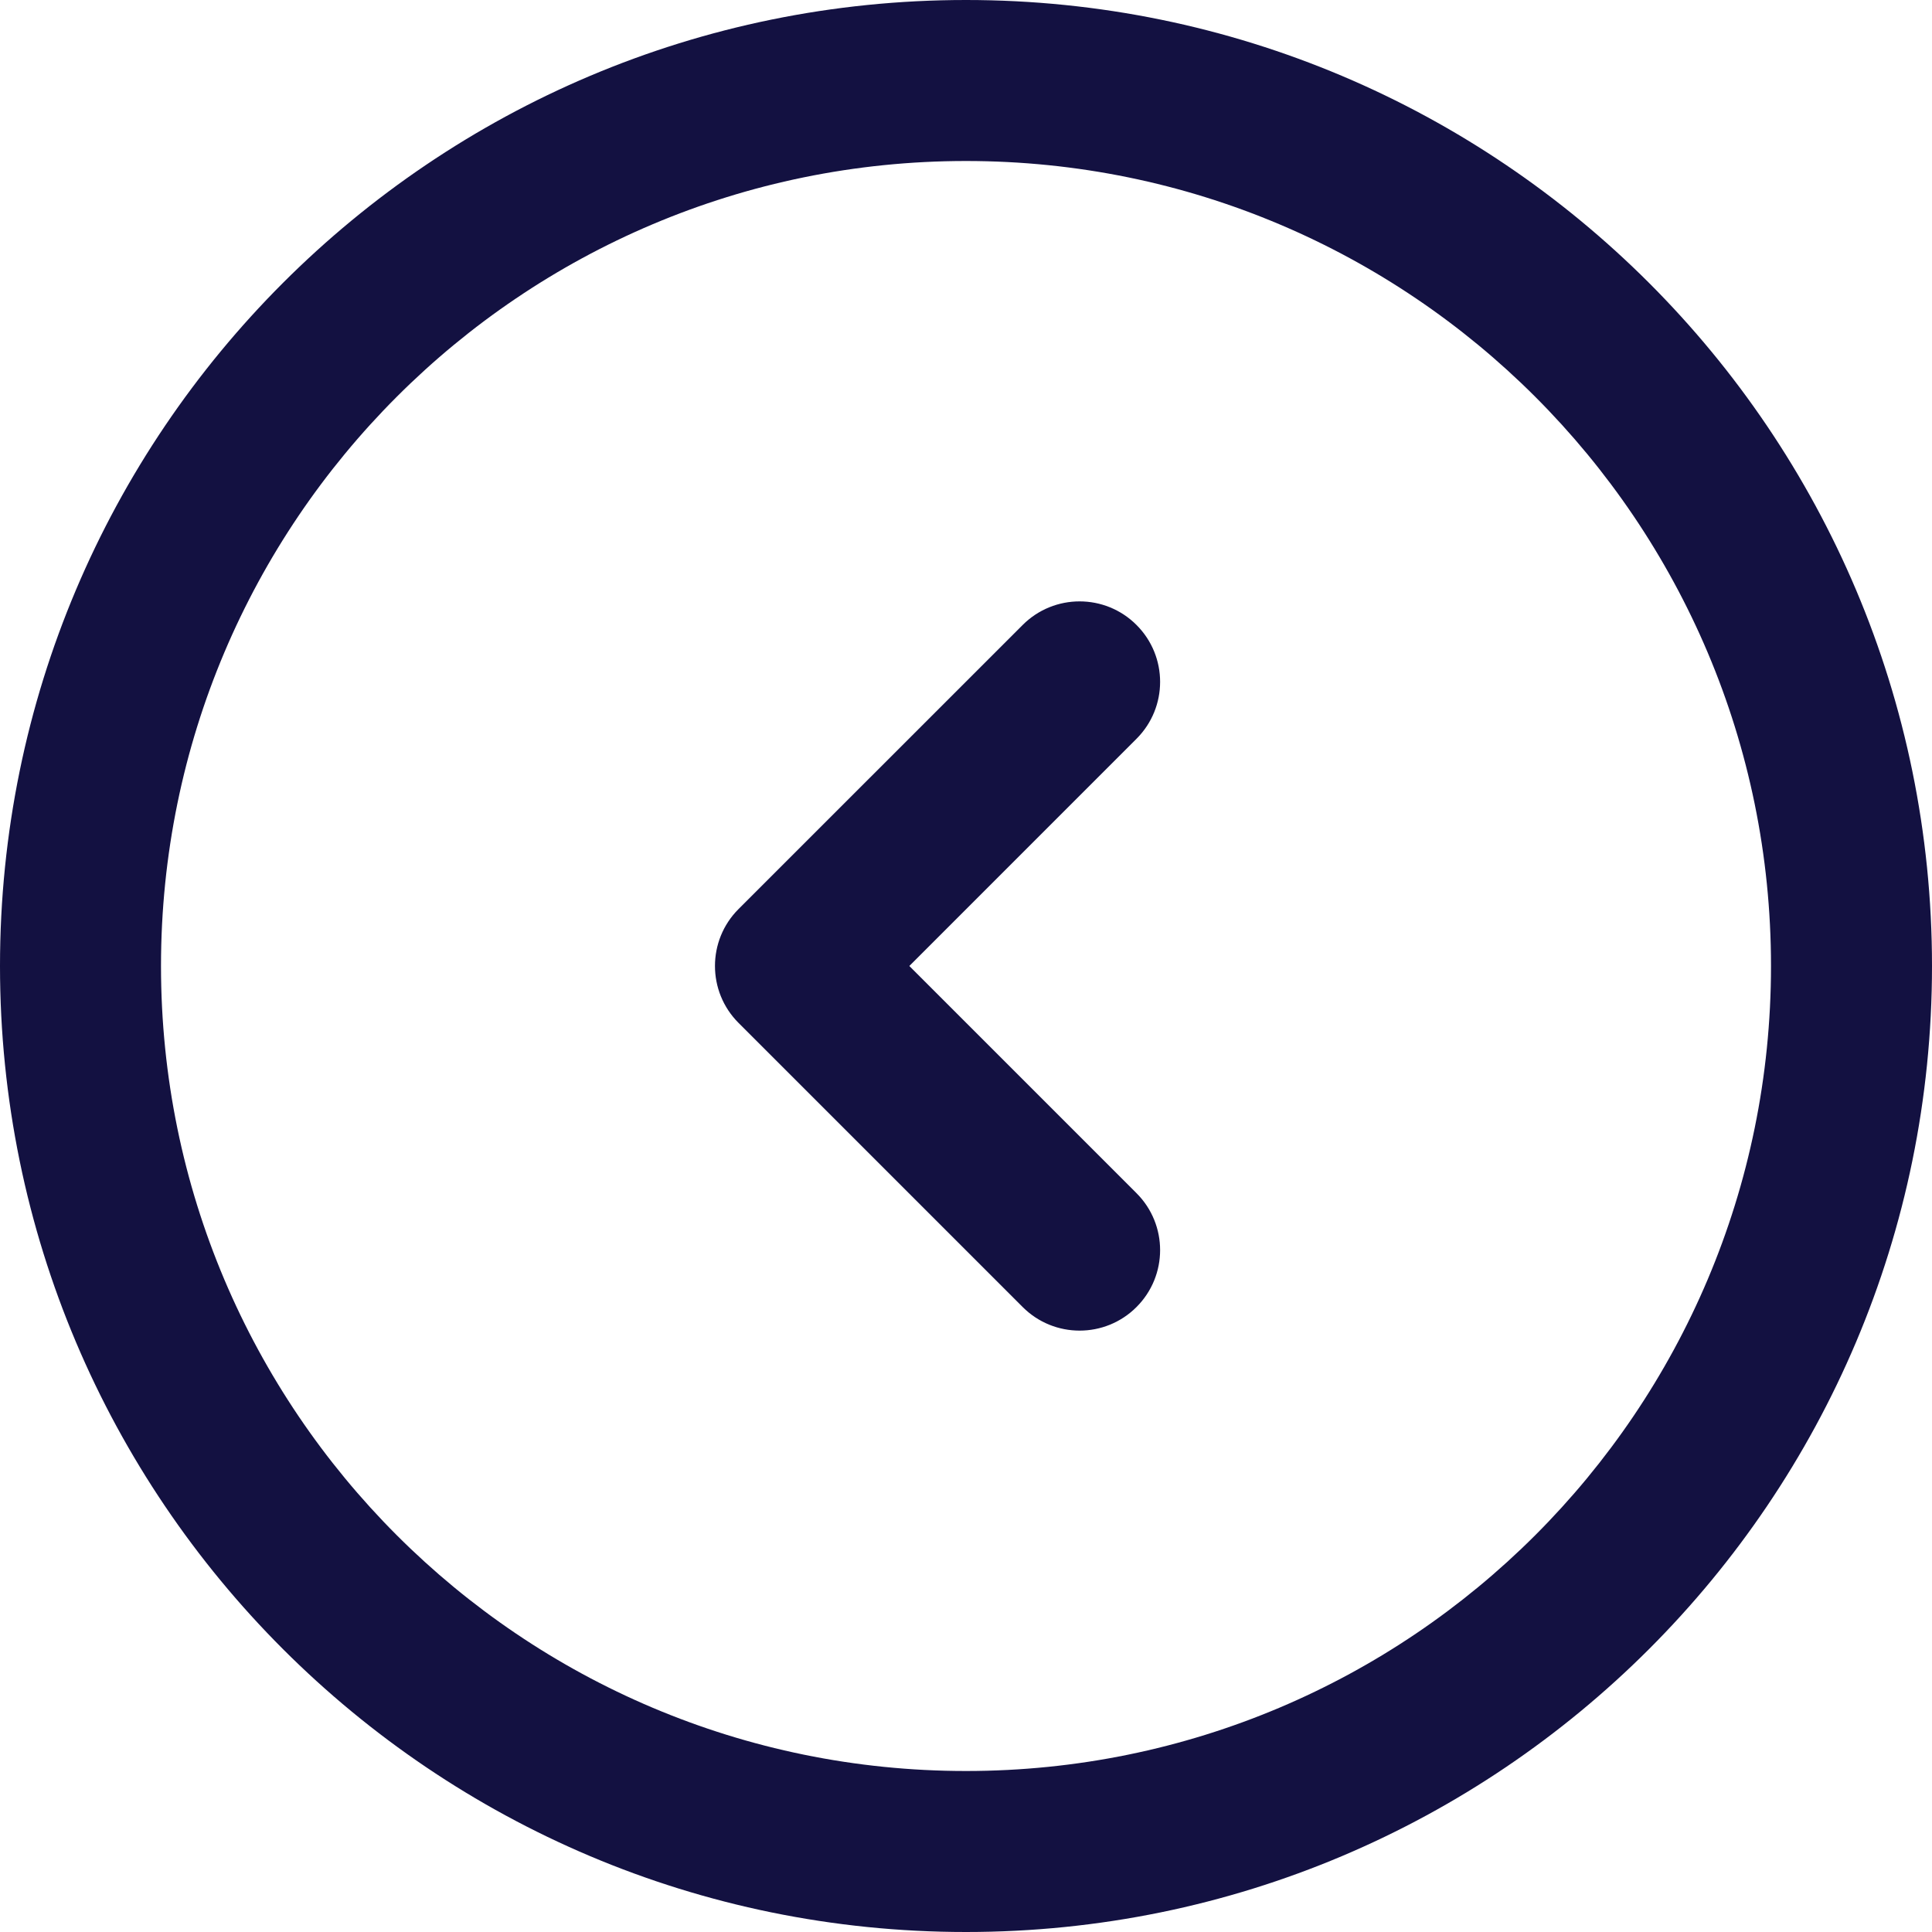
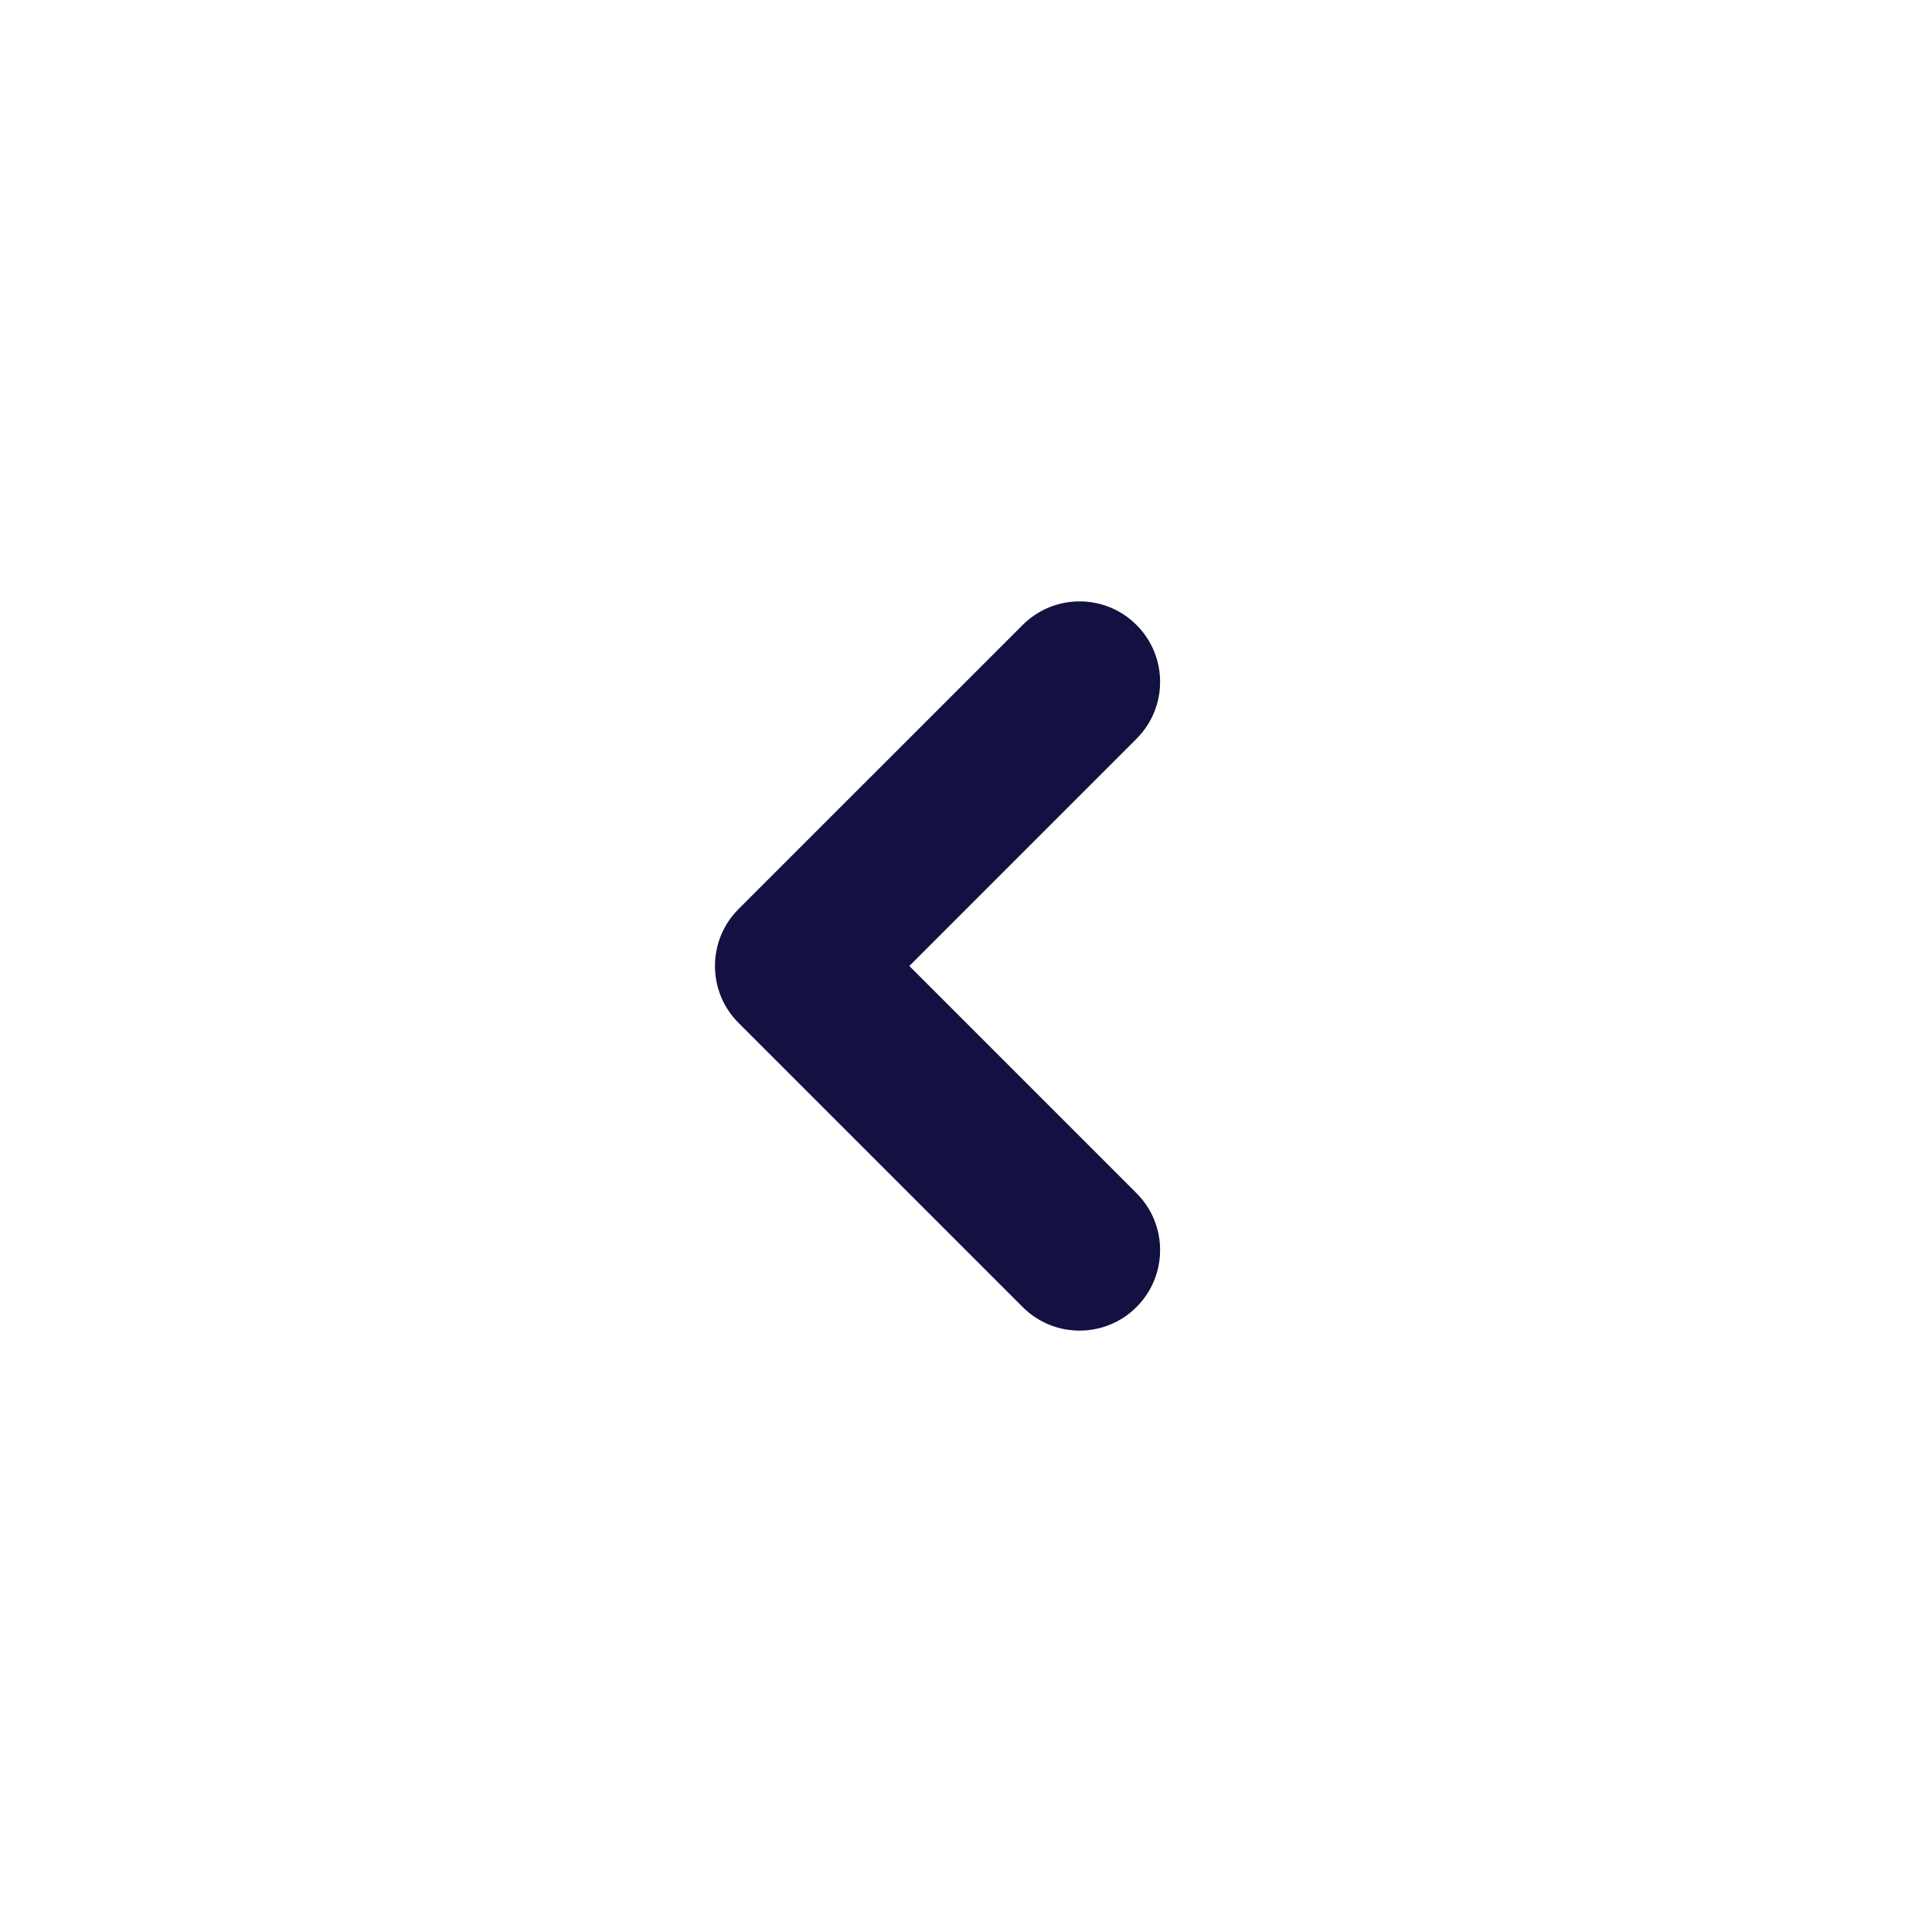
<svg xmlns="http://www.w3.org/2000/svg" width="48" height="48" viewBox="0 0 48 48" fill="none">
  <path fill-rule="evenodd" clip-rule="evenodd" d="M28.236 15.527C29.018 16.308 29.018 17.574 28.236 18.355L22.592 24L28.236 29.644C29.018 30.425 29.018 31.692 28.236 32.473C27.456 33.254 26.189 33.254 25.408 32.473L18.349 25.414C17.568 24.633 17.568 23.366 18.349 22.585L25.408 15.527C26.189 14.746 27.456 14.746 28.236 15.527Z" fill="#131141" />
-   <path fill-rule="evenodd" clip-rule="evenodd" d="M24 44C35.046 44 44 35.046 44 24C44 12.954 35.046 4 24 4C12.954 4 4 12.954 4 24C4 35.046 12.954 44 24 44ZM24 48C37.255 48 48 37.255 48 24C48 10.745 37.255 0 24 0C10.745 0 0 10.745 0 24C0 37.255 10.745 48 24 48Z" fill="#131141" />
</svg>